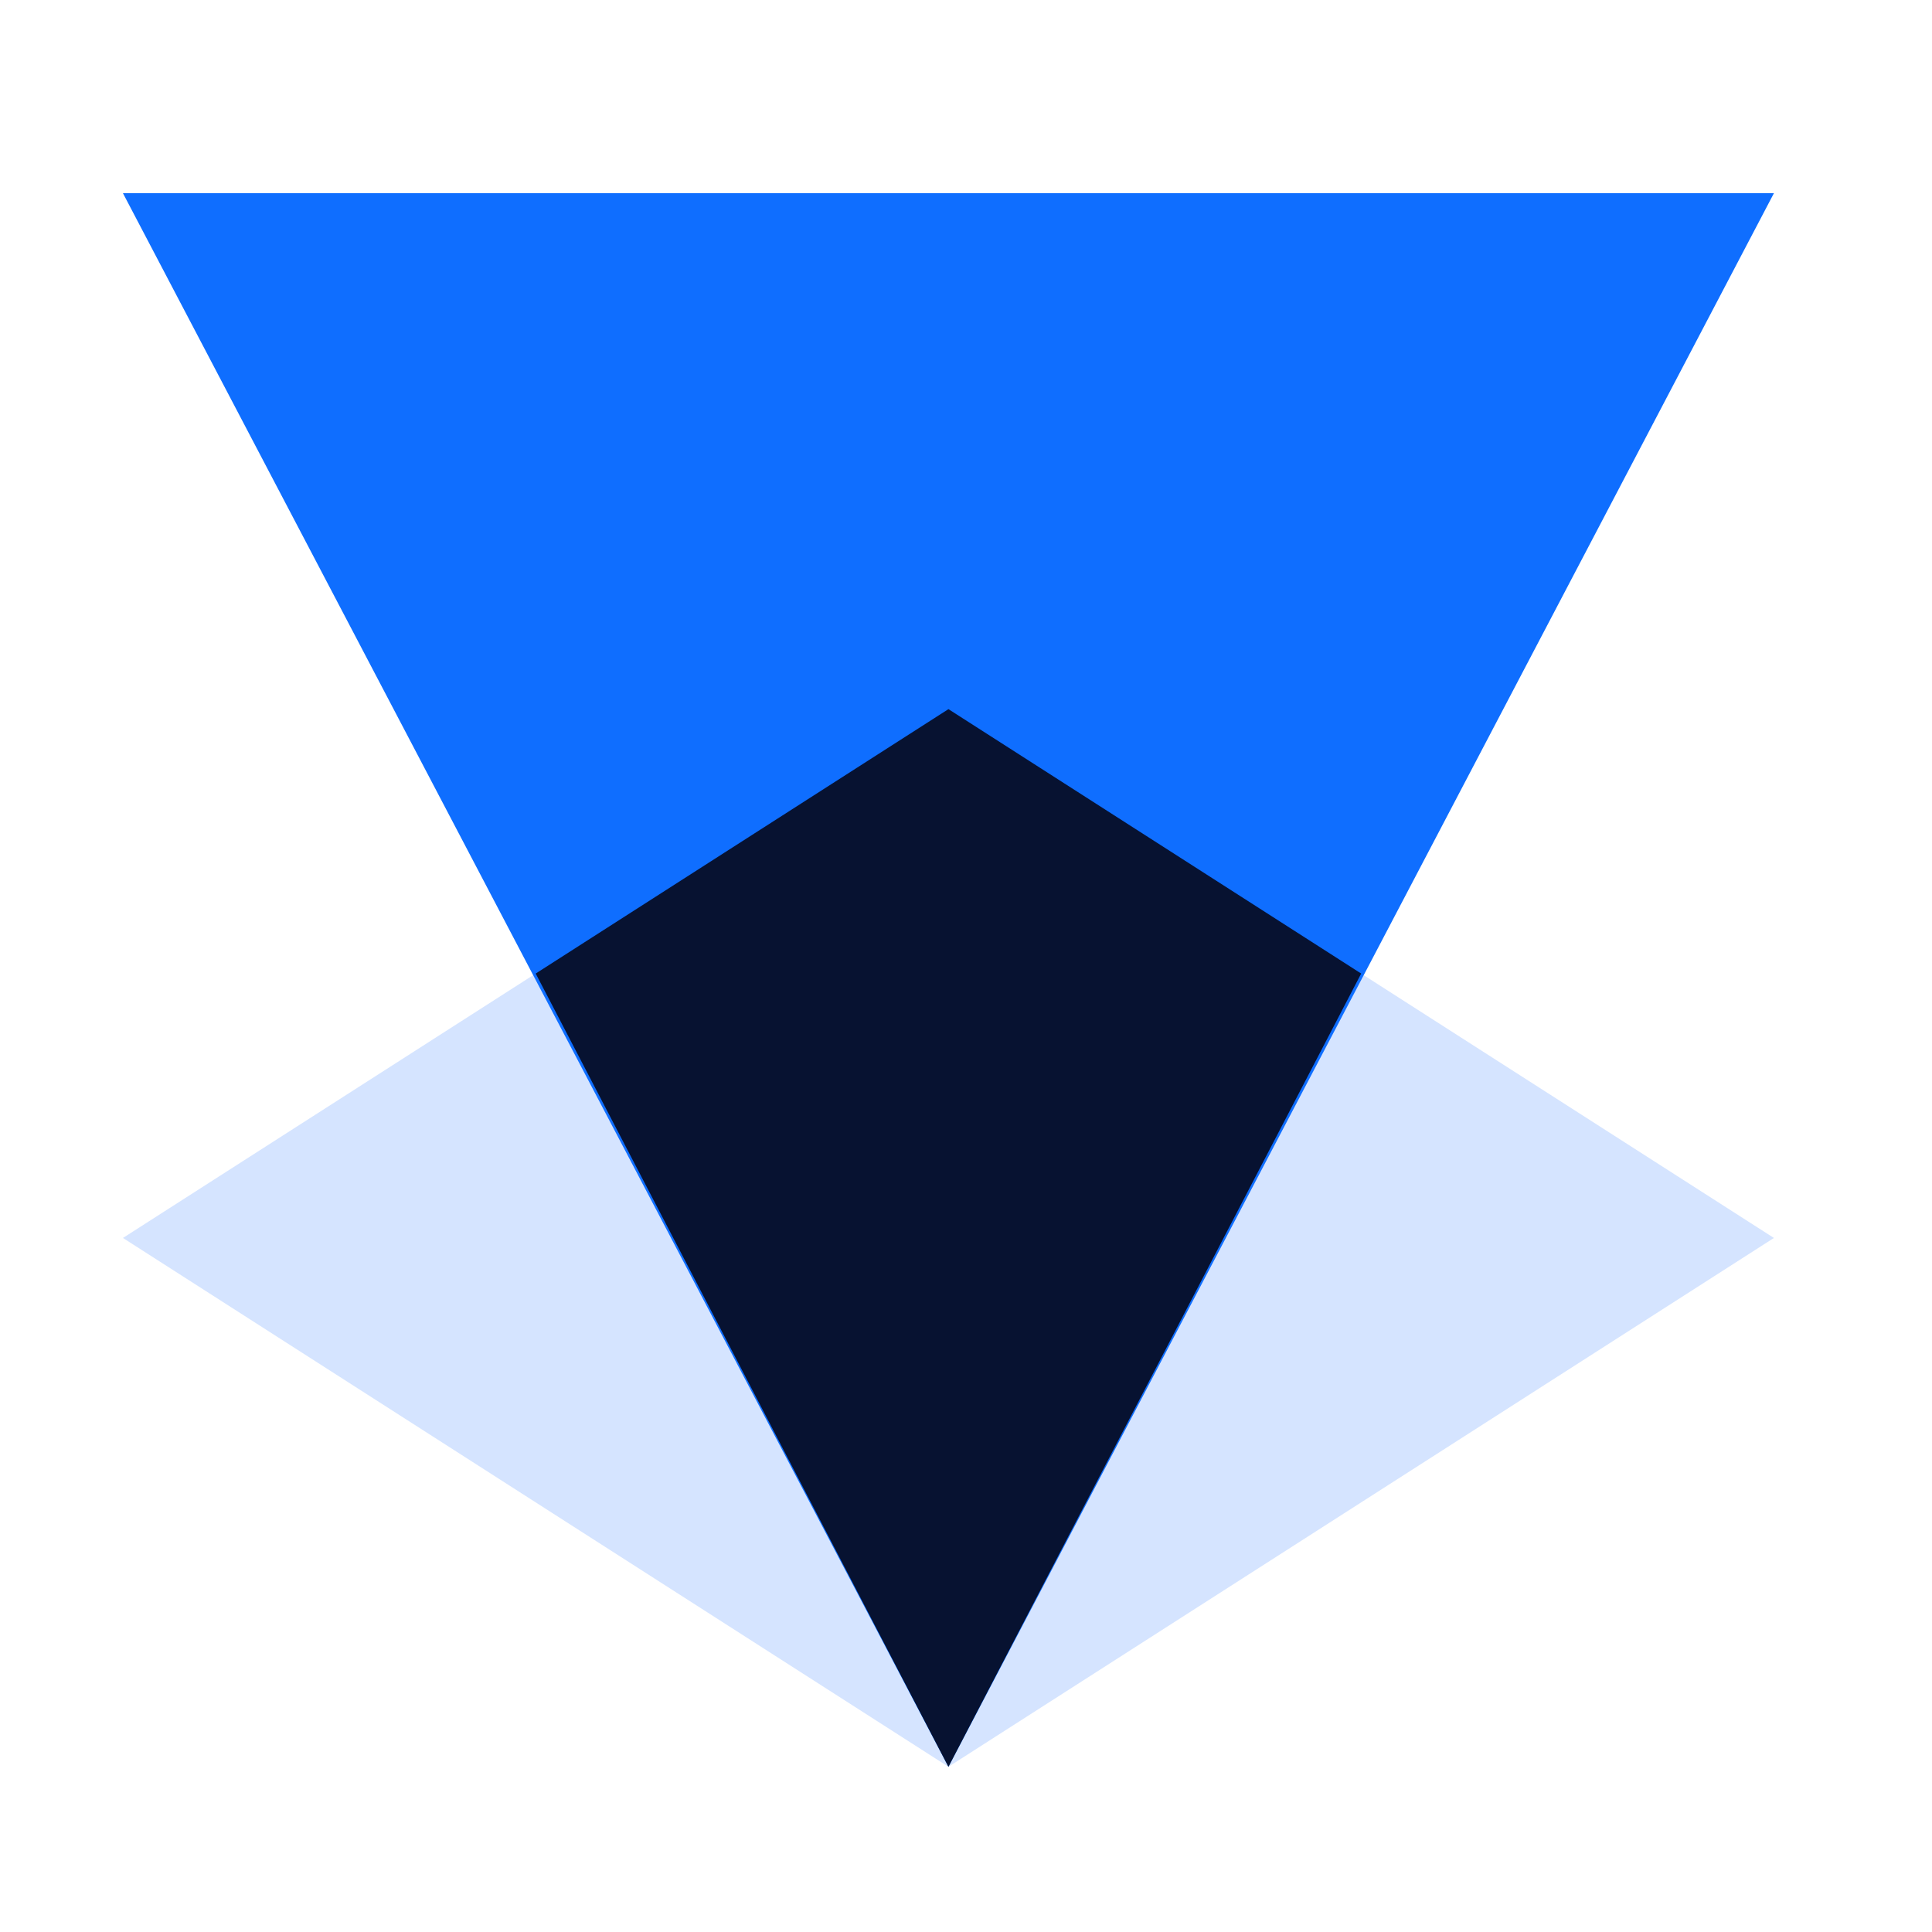
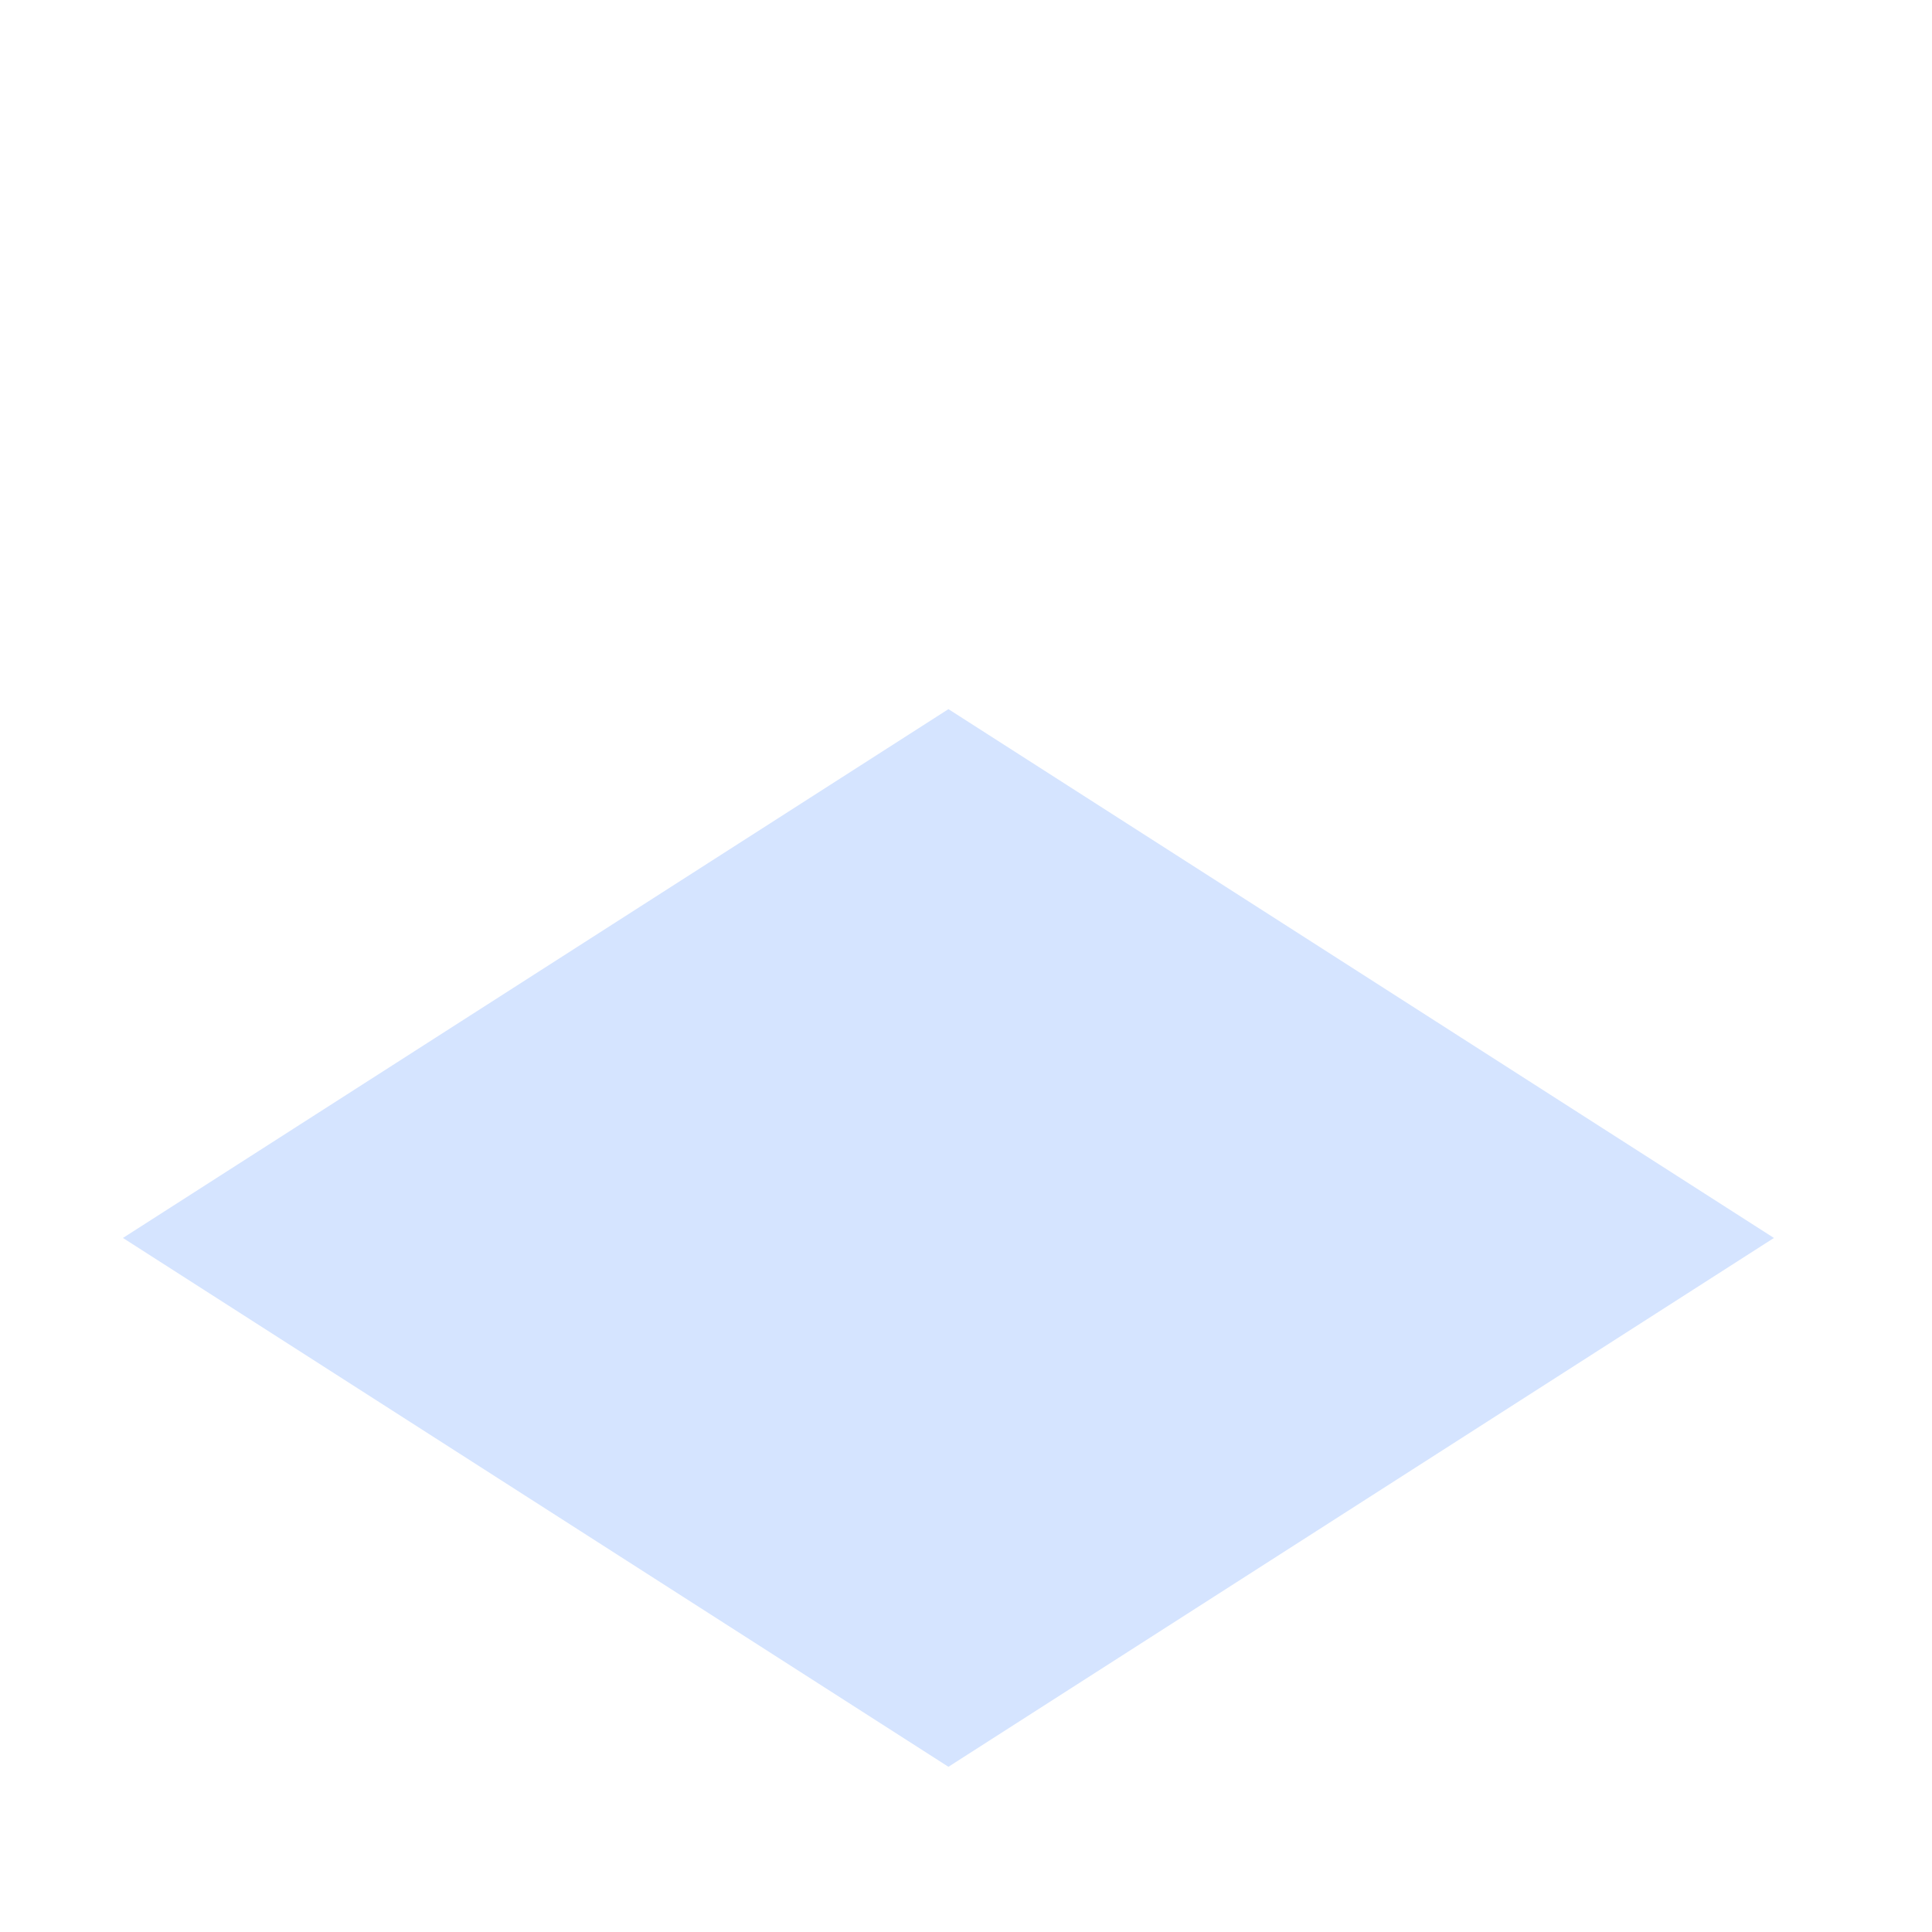
<svg xmlns="http://www.w3.org/2000/svg" width="110px" height="110px" viewBox="0 0 110 110" version="1.1">
  <title>安装调试</title>
  <g id="页面-2" stroke="none" stroke-width="1" fill="none" fill-rule="evenodd">
    <g id="PC" transform="translate(-1299, -1923)" fill-rule="nonzero">
      <g id="编组-5" transform="translate(369, 1913)">
        <g id="安装调试" transform="translate(930, 10)">
          <polygon id="路径" fill="#D5E4FF" points="54 100.594 101 70.484 54 40.375 7 70.484" />
-           <polygon id="路径" fill="#0F6EFF" points="7 11 54 100.594 101 11" />
-           <polygon id="路径" fill="#071231" points="77.5 55.43 54 100.594 30.5 55.43 54 40.375" />
        </g>
      </g>
    </g>
  </g>
</svg>